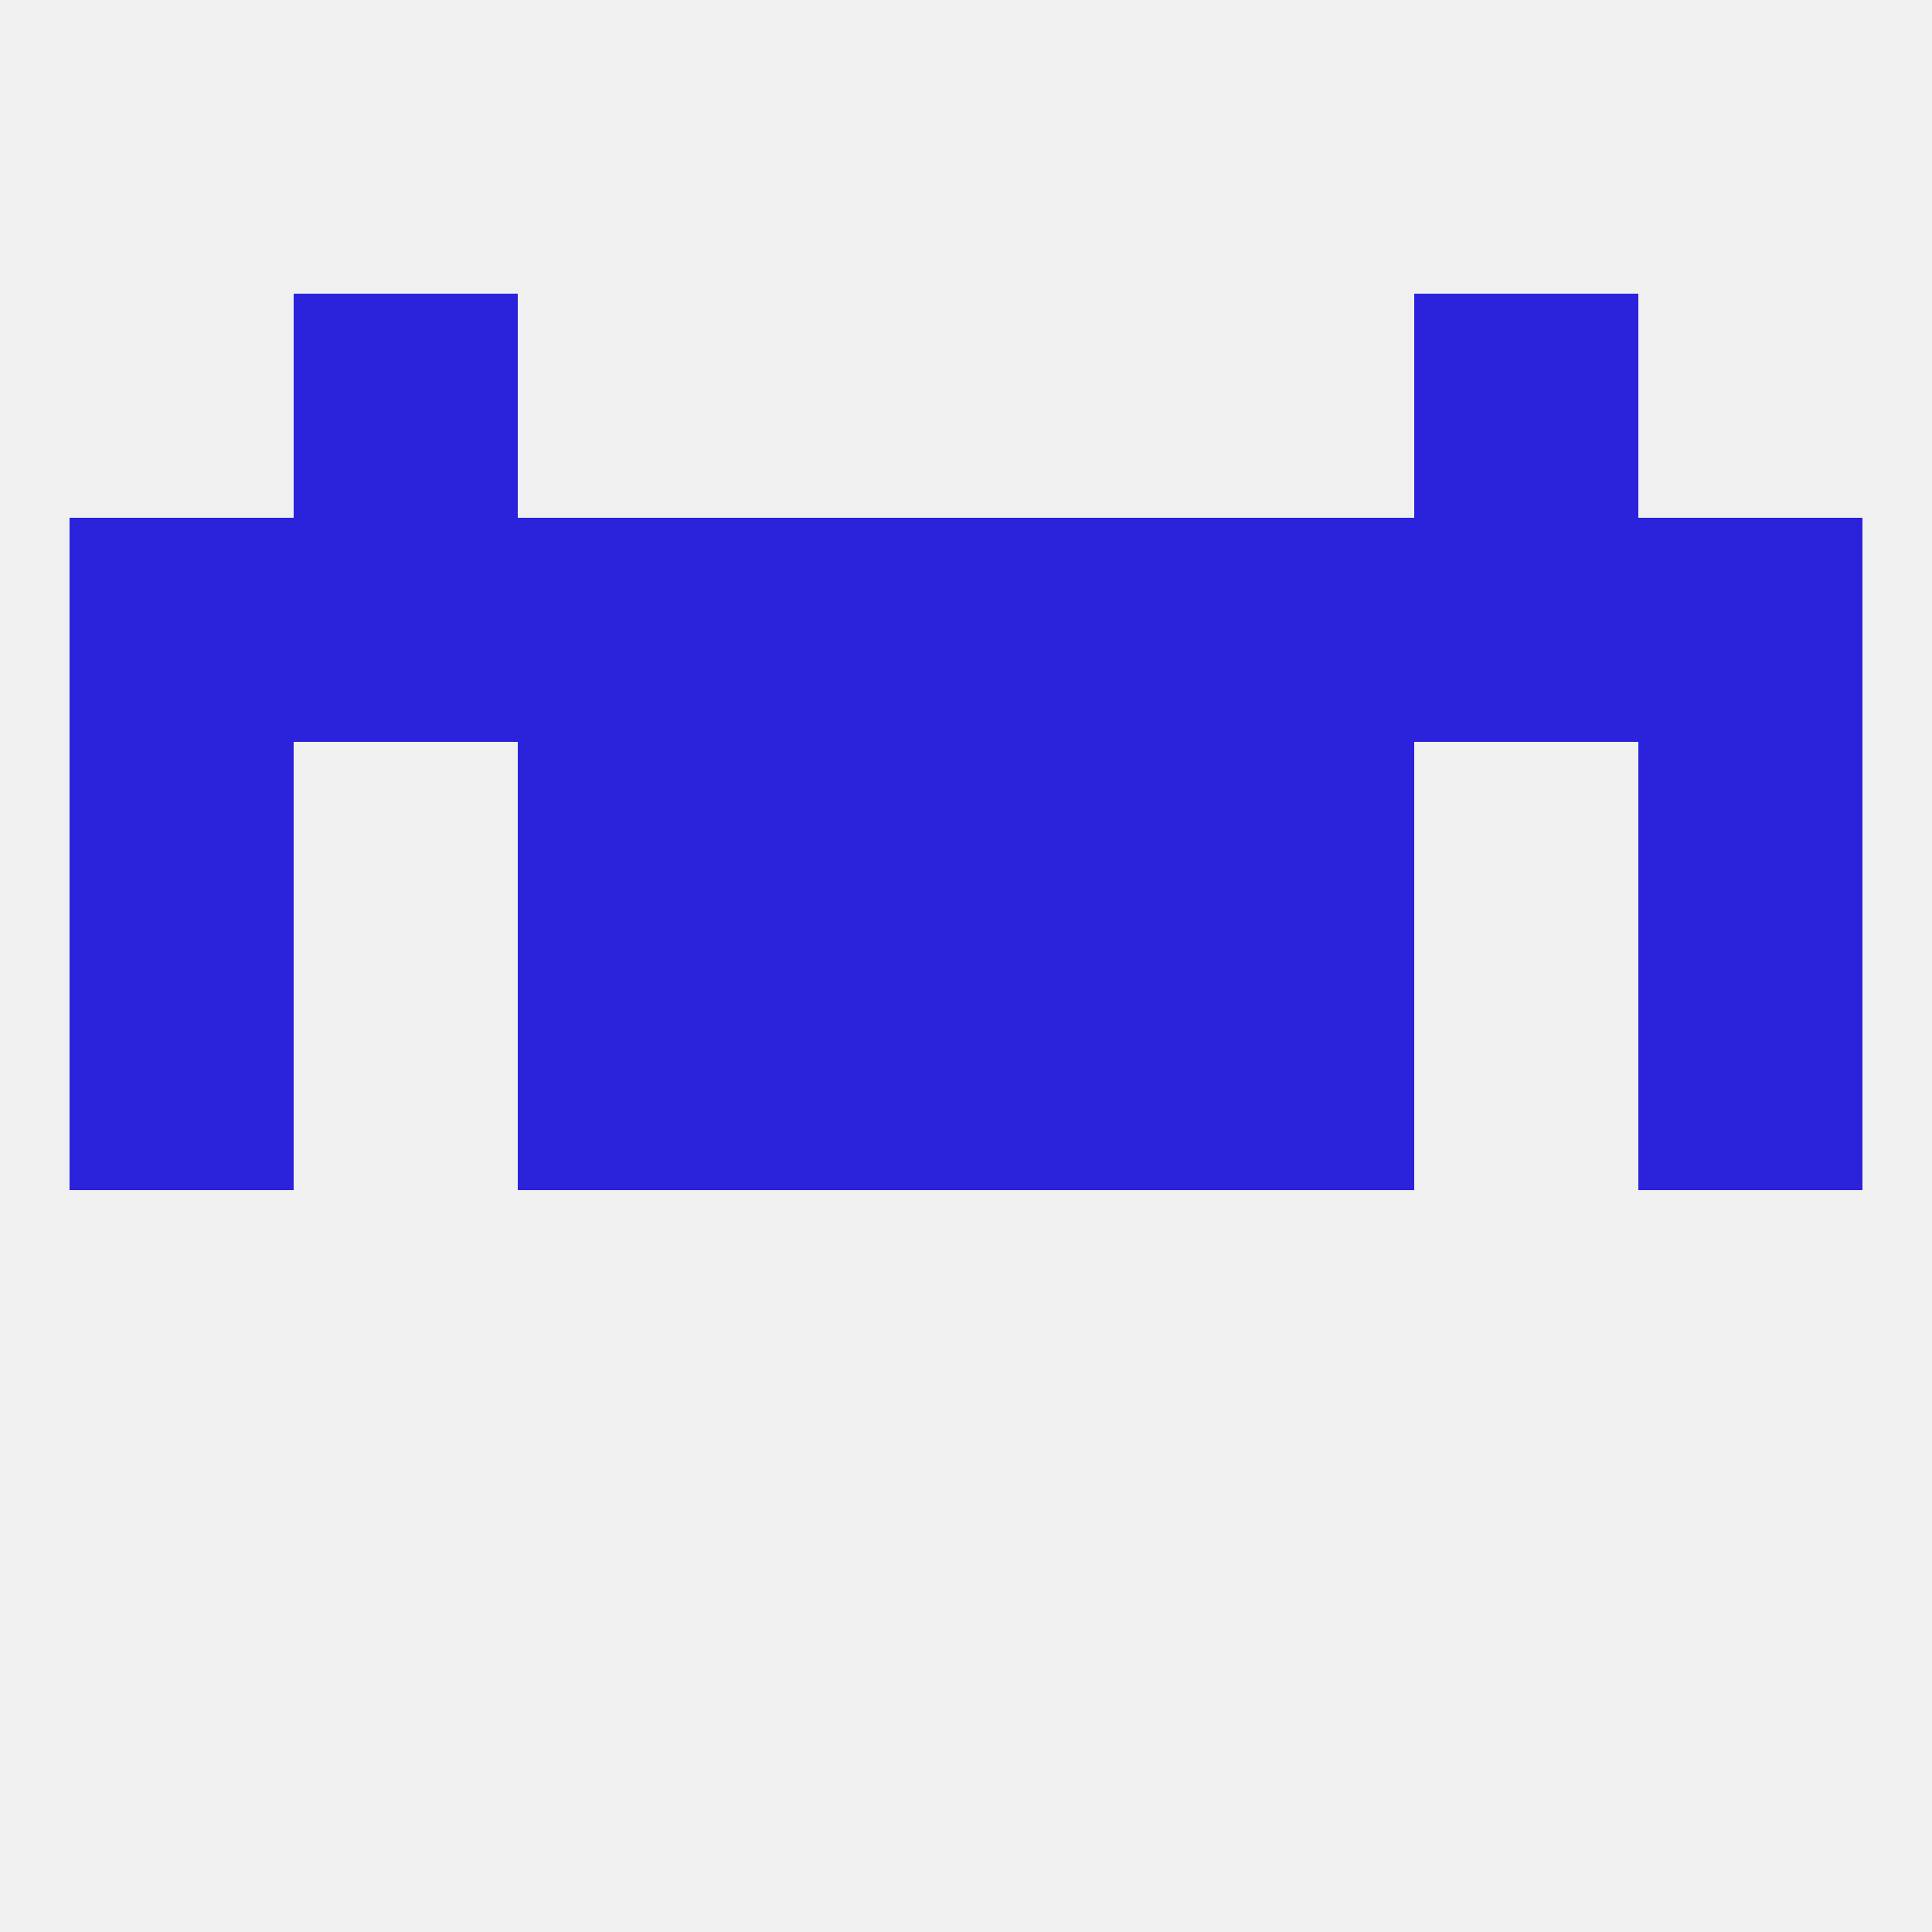
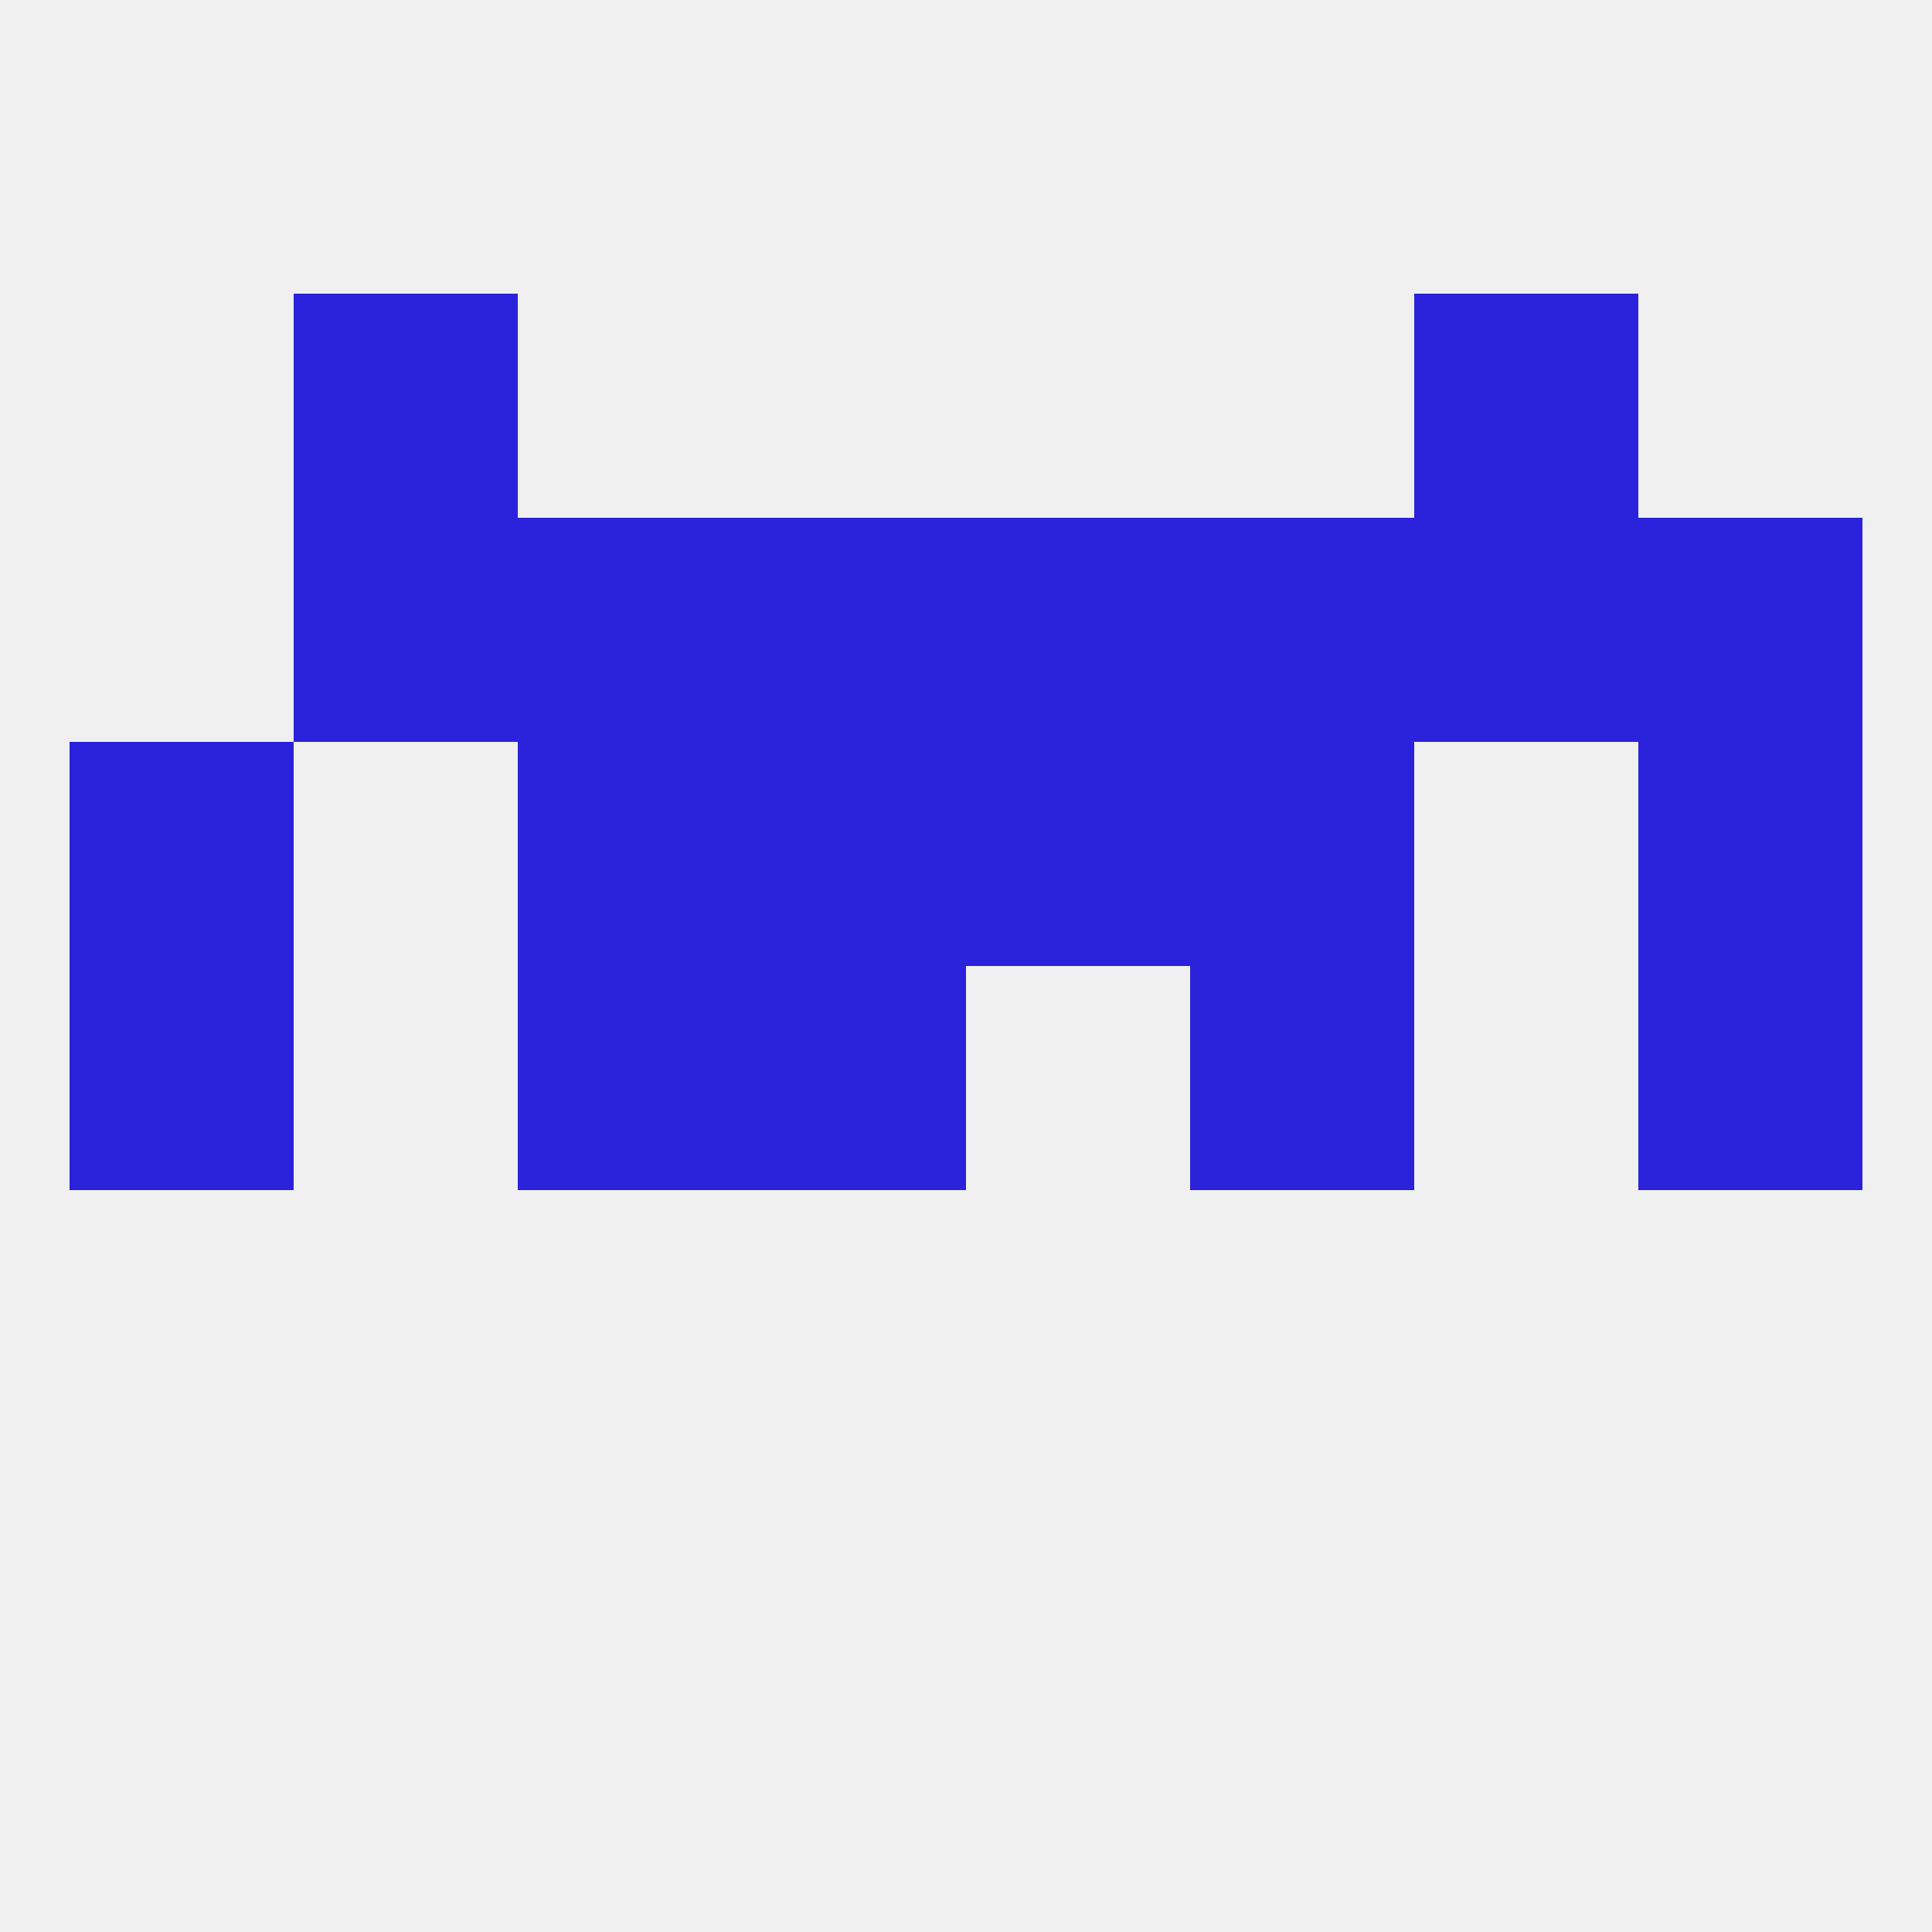
<svg xmlns="http://www.w3.org/2000/svg" version="1.1" baseprofile="full" width="250" height="250" viewBox="0 0 250 250">
  <rect width="100%" height="100%" fill="rgba(240,240,240,255)" />
-   <rect x="125" y="125" width="29" height="29" fill="rgba(43,34,220,255)" />
  <rect x="67" y="125" width="29" height="29" fill="rgba(43,34,220,255)" />
  <rect x="154" y="125" width="29" height="29" fill="rgba(43,34,220,255)" />
  <rect x="9" y="125" width="29" height="29" fill="rgba(43,34,220,255)" />
  <rect x="212" y="125" width="29" height="29" fill="rgba(43,34,220,255)" />
  <rect x="96" y="125" width="29" height="29" fill="rgba(43,34,220,255)" />
  <rect x="96" y="96" width="29" height="29" fill="rgba(43,34,220,255)" />
  <rect x="125" y="96" width="29" height="29" fill="rgba(43,34,220,255)" />
  <rect x="9" y="96" width="29" height="29" fill="rgba(43,34,220,255)" />
  <rect x="212" y="96" width="29" height="29" fill="rgba(43,34,220,255)" />
  <rect x="67" y="96" width="29" height="29" fill="rgba(43,34,220,255)" />
  <rect x="154" y="96" width="29" height="29" fill="rgba(43,34,220,255)" />
  <rect x="212" y="67" width="29" height="29" fill="rgba(43,34,220,255)" />
  <rect x="67" y="67" width="29" height="29" fill="rgba(43,34,220,255)" />
  <rect x="154" y="67" width="29" height="29" fill="rgba(43,34,220,255)" />
  <rect x="96" y="67" width="29" height="29" fill="rgba(43,34,220,255)" />
  <rect x="125" y="67" width="29" height="29" fill="rgba(43,34,220,255)" />
  <rect x="38" y="67" width="29" height="29" fill="rgba(43,34,220,255)" />
  <rect x="183" y="67" width="29" height="29" fill="rgba(43,34,220,255)" />
-   <rect x="9" y="67" width="29" height="29" fill="rgba(43,34,220,255)" />
  <rect x="38" y="38" width="29" height="29" fill="rgba(43,34,220,255)" />
  <rect x="183" y="38" width="29" height="29" fill="rgba(43,34,220,255)" />
</svg>